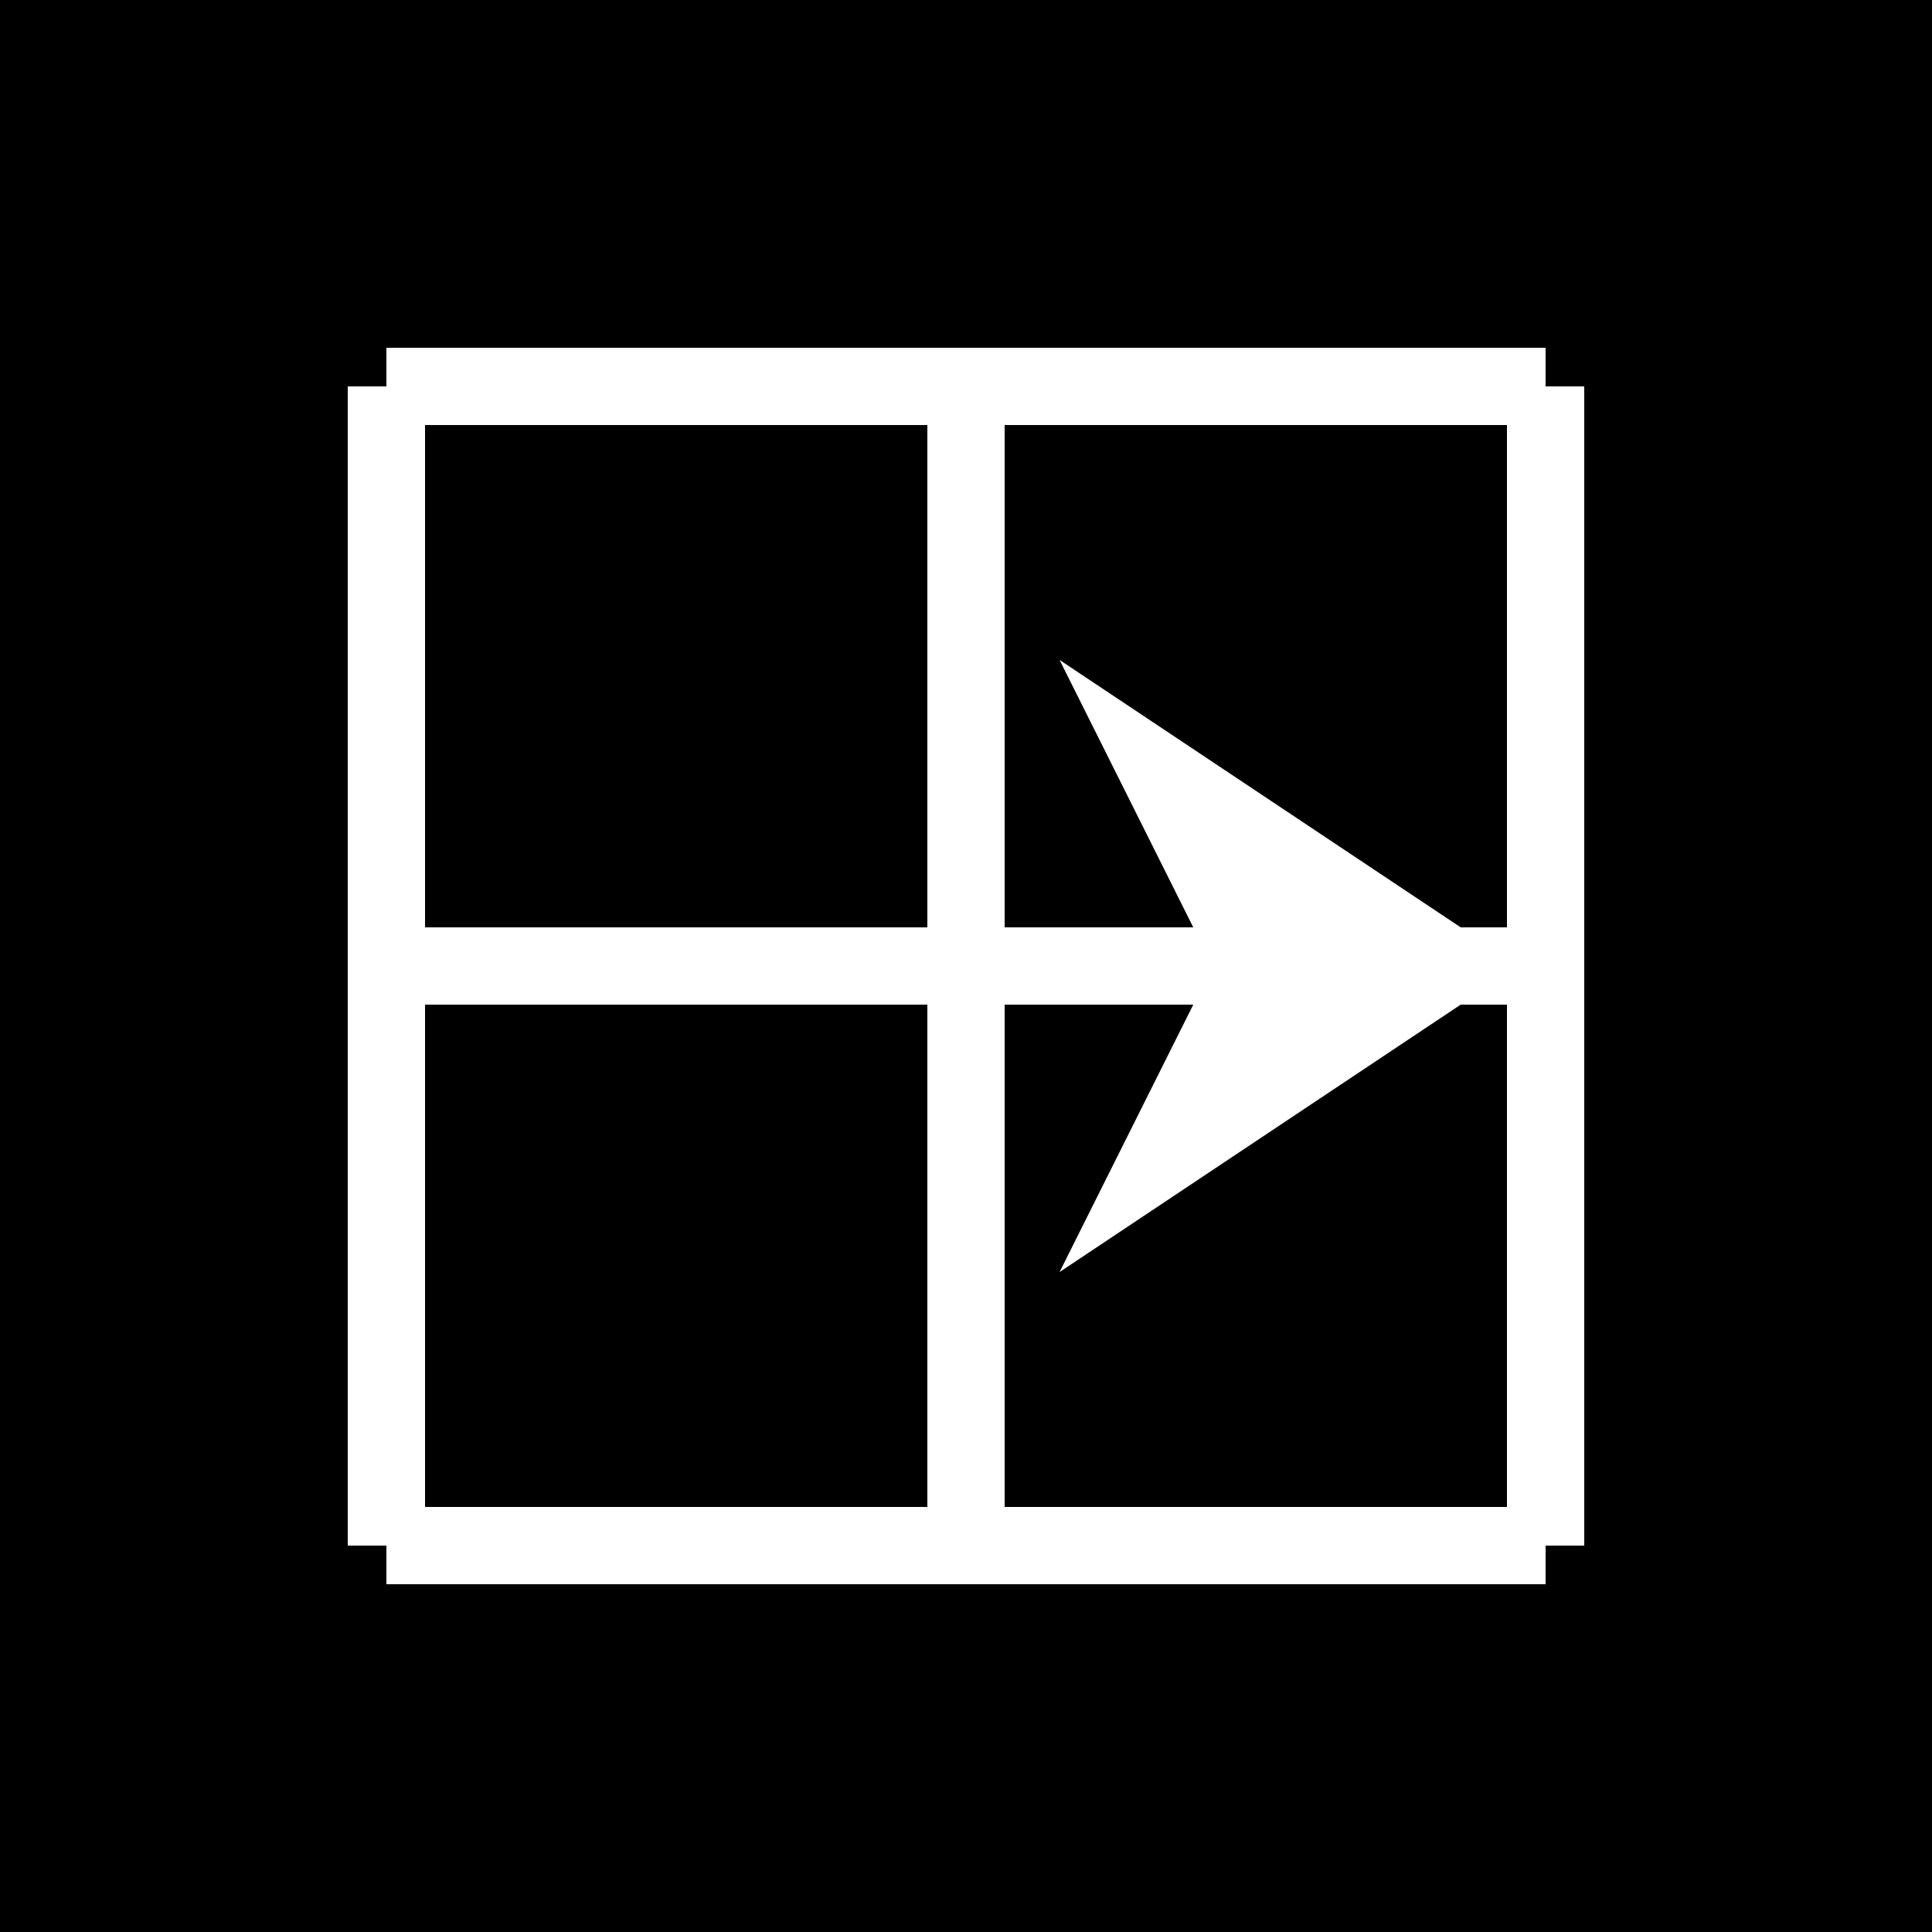
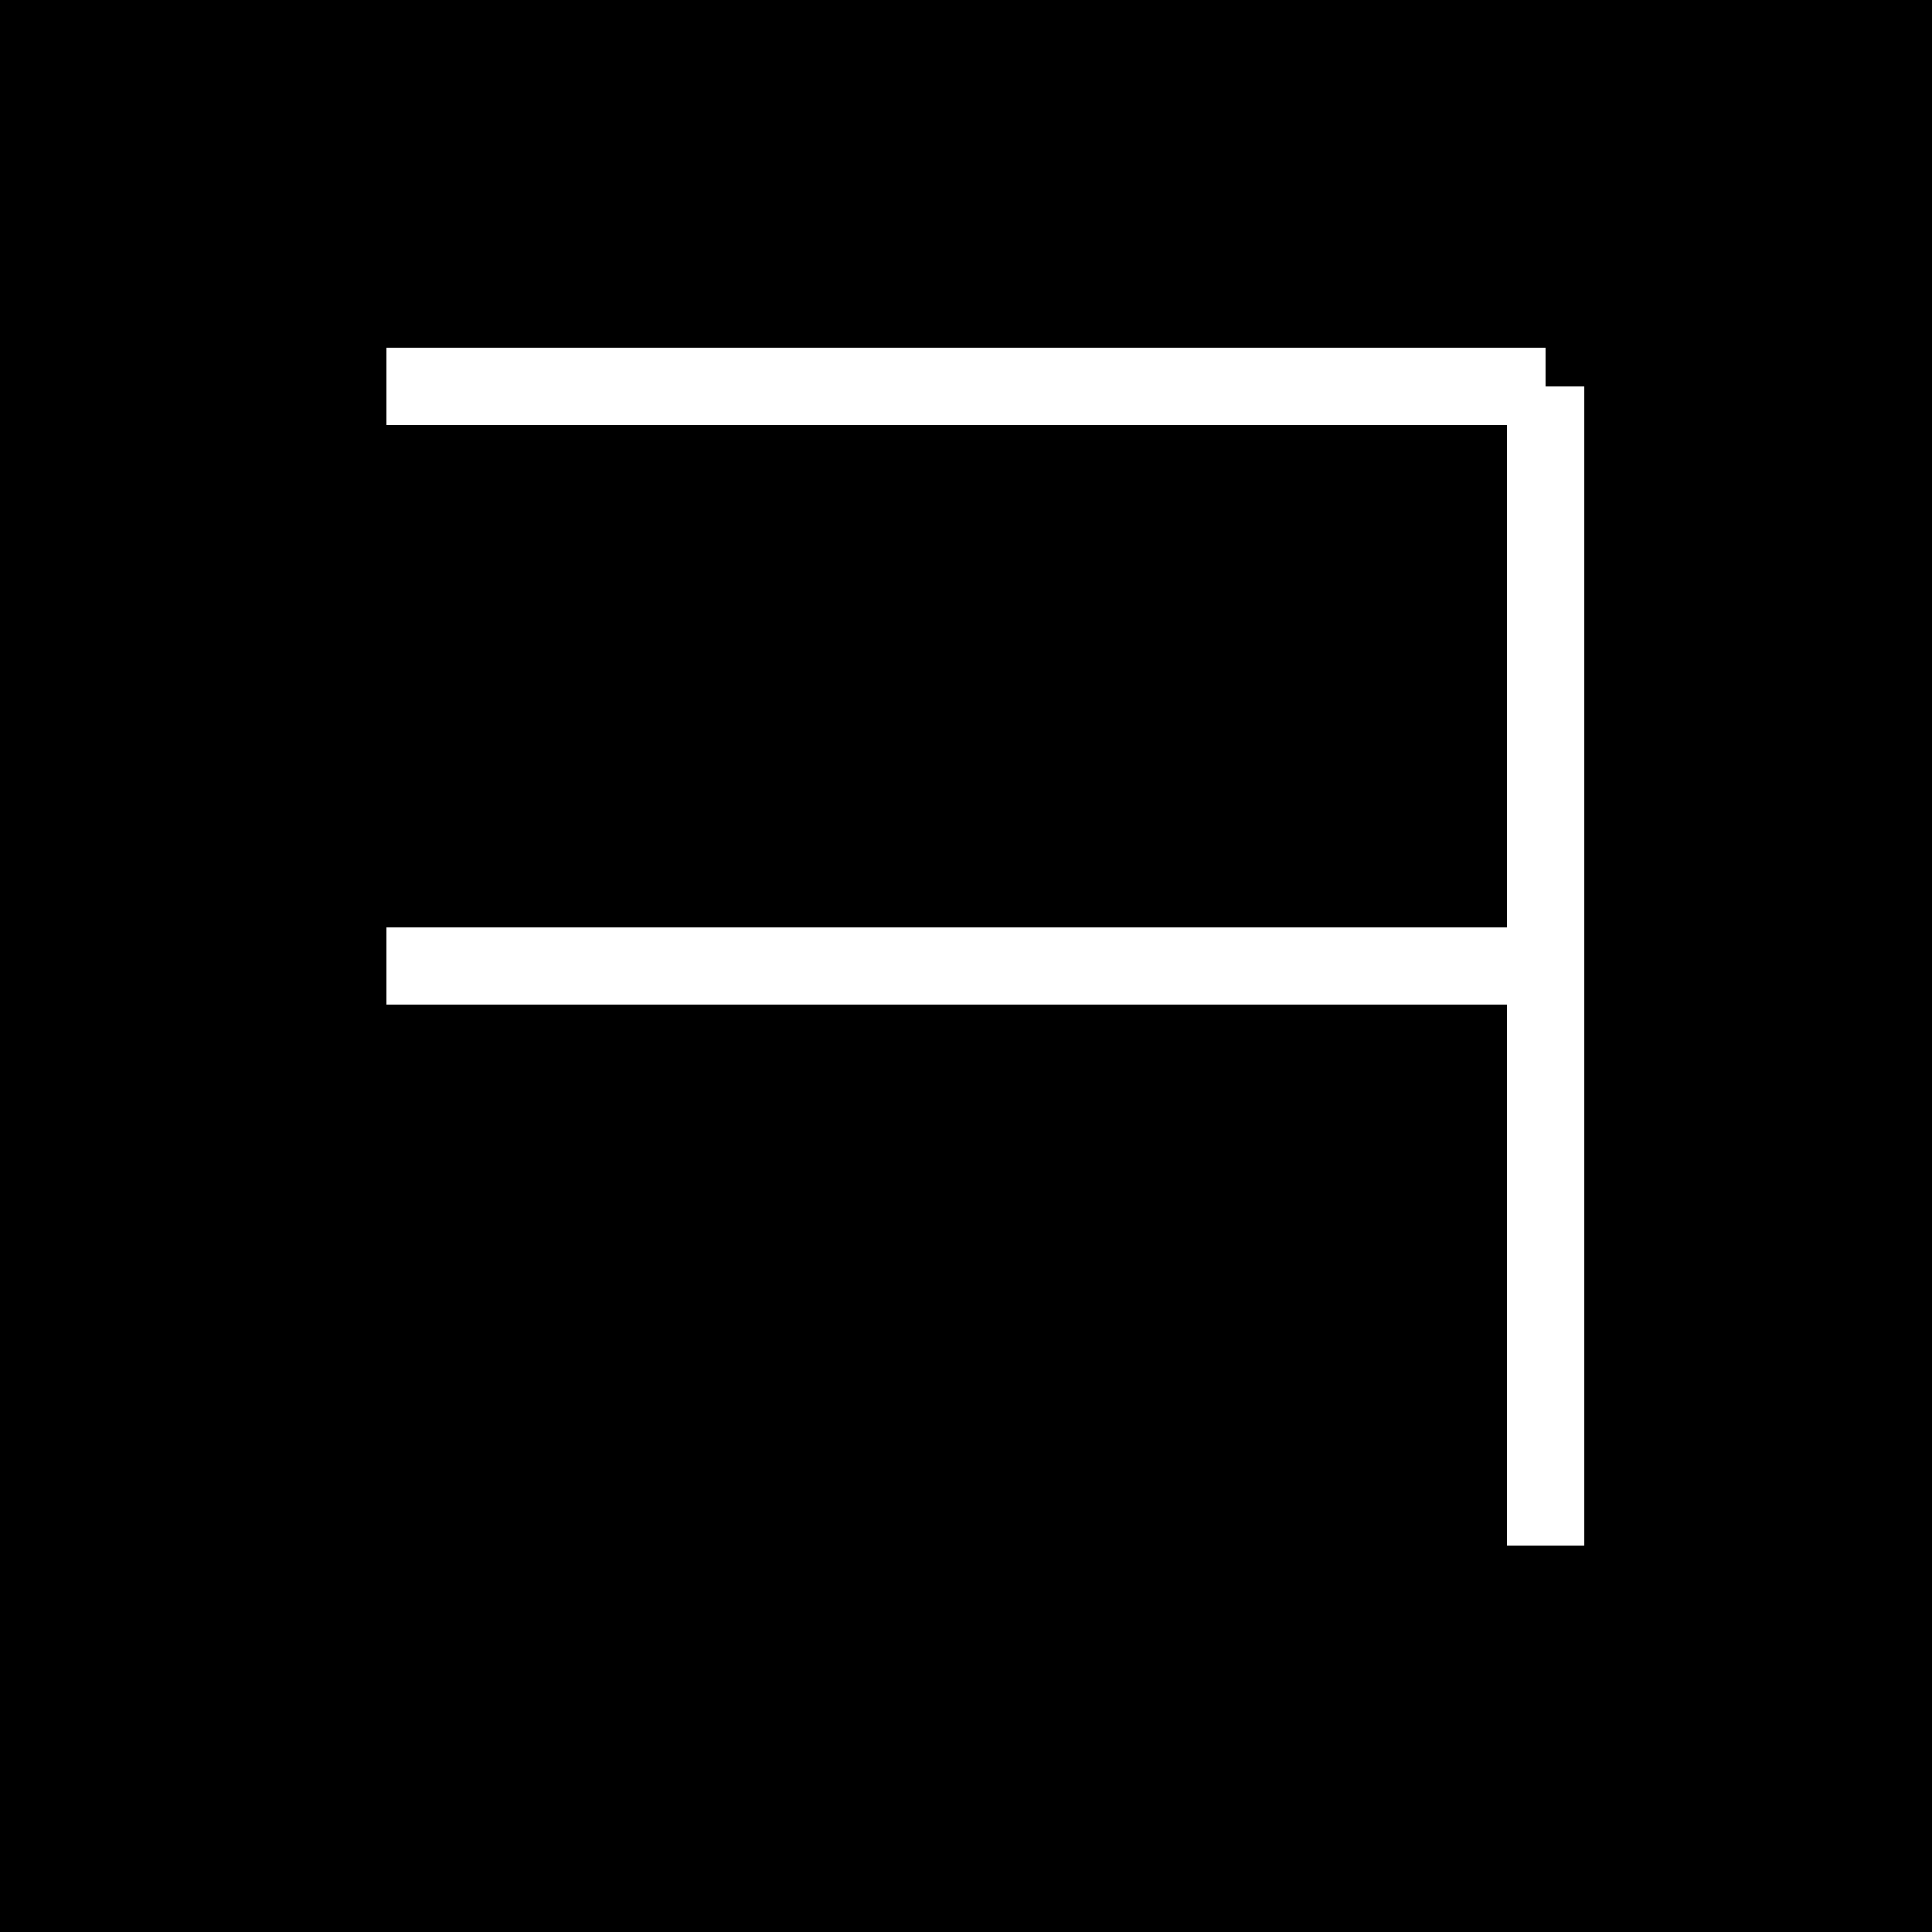
<svg xmlns="http://www.w3.org/2000/svg" viewBox="0 0 100 100">
  <rect width="100" height="100" fill="#000000" />
  <g fill="#FFFFFF" stroke="#FFFFFF" stroke-width="4">
    <line x1="20" y1="20" x2="80" y2="20" />
    <line x1="20" y1="50" x2="80" y2="50" />
-     <line x1="20" y1="80" x2="80" y2="80" />
-     <line x1="20" y1="20" x2="20" y2="80" />
-     <line x1="50" y1="20" x2="50" y2="80" />
    <line x1="80" y1="20" x2="80" y2="80" />
-     <polygon points="60,40 75,50 60,60 65,50" />
  </g>
</svg>